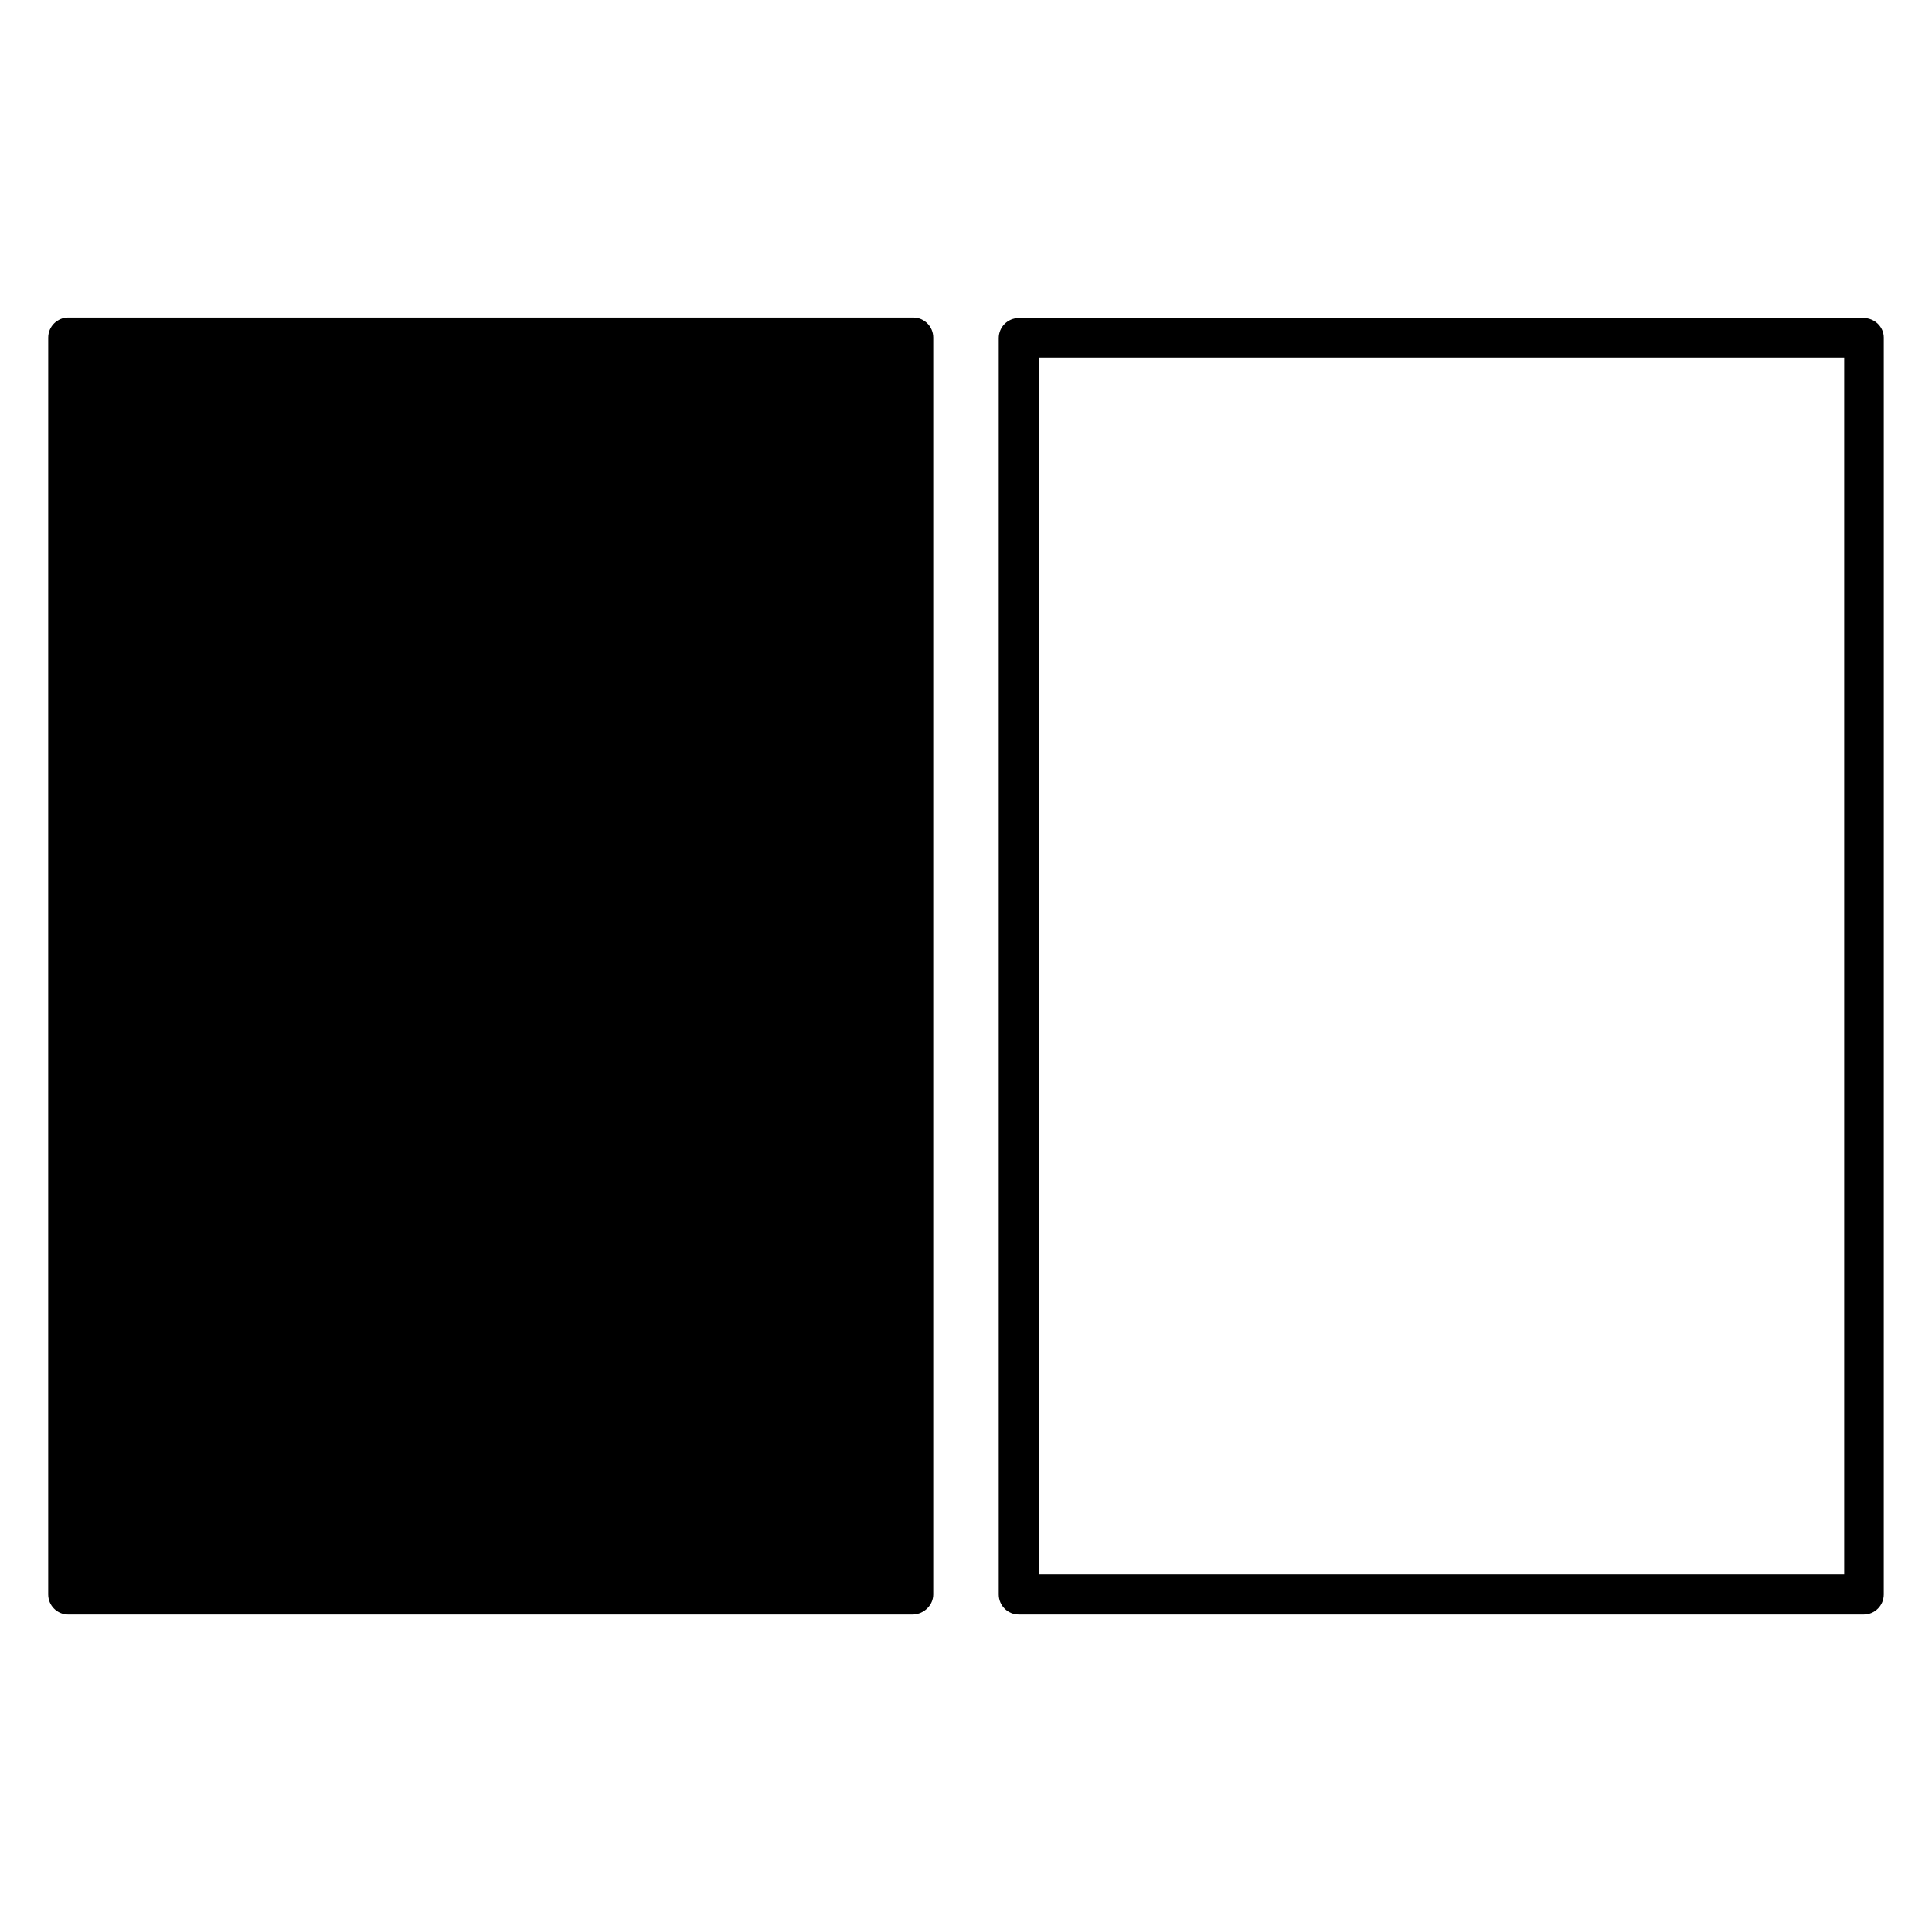
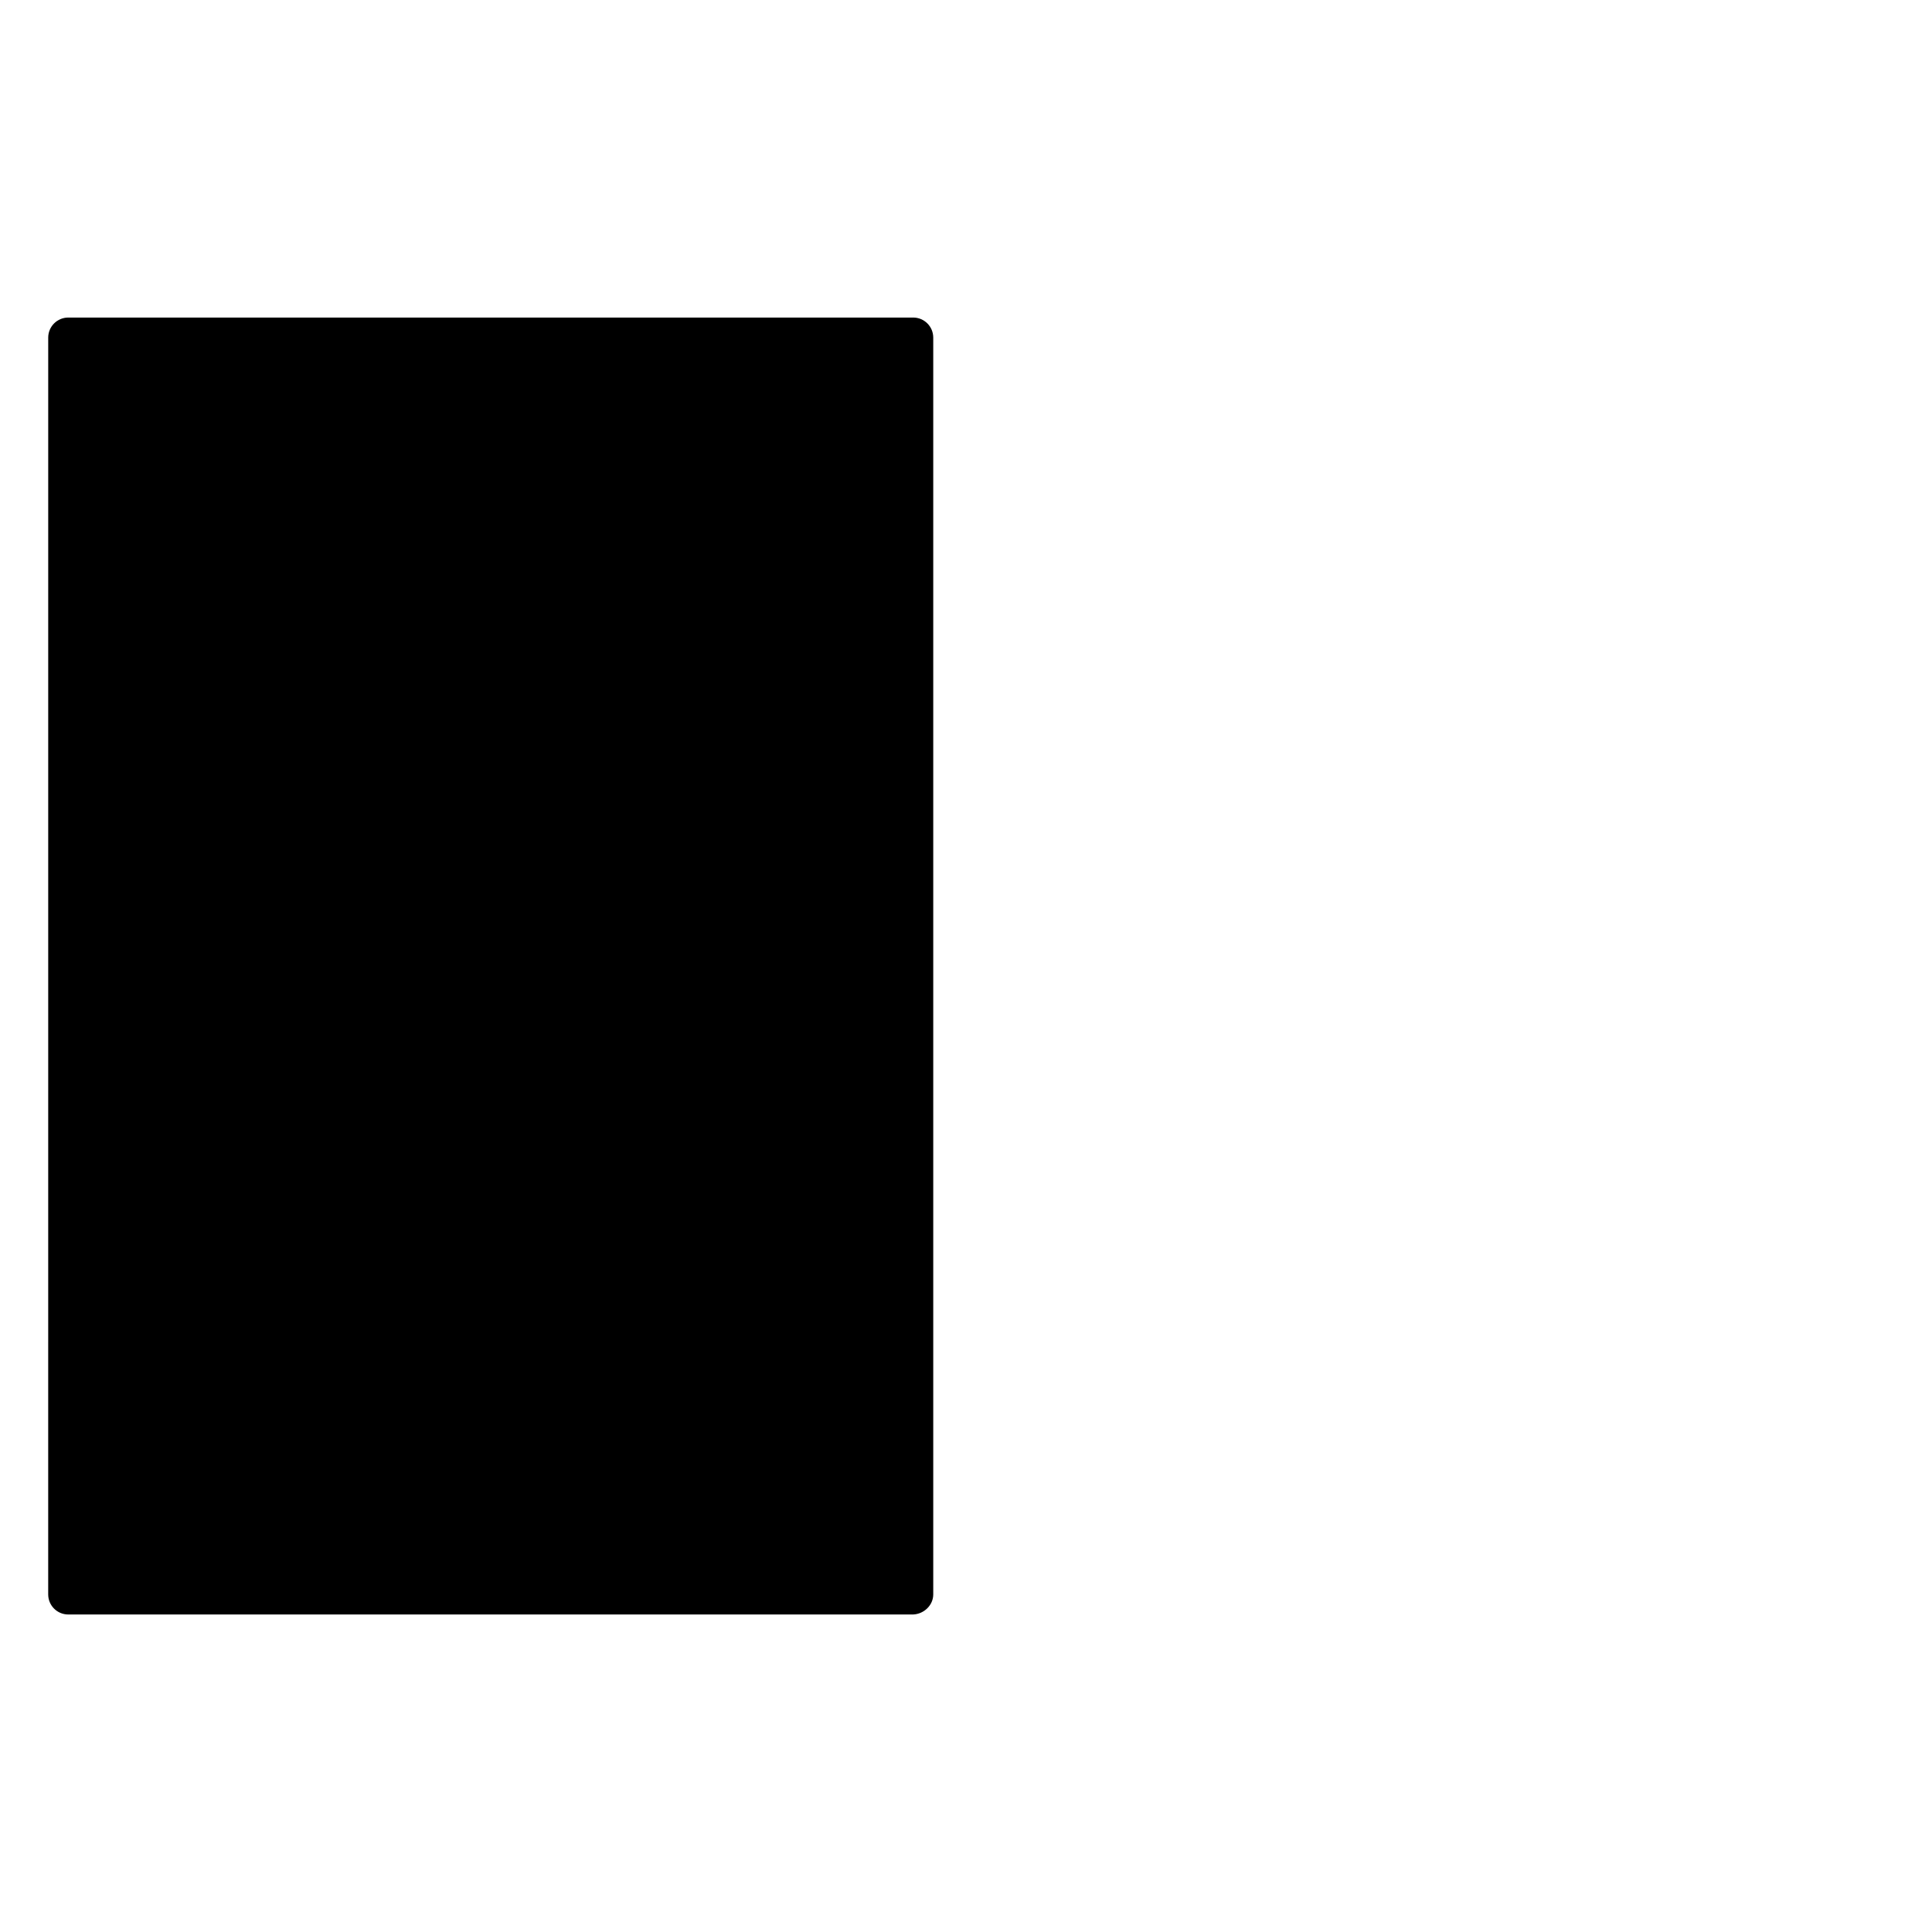
<svg xmlns="http://www.w3.org/2000/svg" fill="#000000" width="800px" height="800px" version="1.1" viewBox="144 144 512 512">
  <g>
    <path d="m391.32 566.54v-333.07c0-2.938-2.379-5.316-5.316-5.316h-223.91c-2.938 0-5.316 2.379-5.316 5.316l-0.004 333.07c0 2.938 2.379 5.316 5.316 5.316h223.91c2.941-0.137 5.32-2.516 5.32-5.316z" />
-     <path d="m637.91 228.29h-223.92c-2.938 0-5.316 2.379-5.316 5.316v332.93c0 2.938 2.379 5.316 5.316 5.316h223.91c2.938 0 5.316-2.379 5.316-5.316l0.004-333.07c0-2.797-2.379-5.176-5.316-5.176zm-5.18 332.93h-213.42v-322.44h213.42z" />
  </g>
</svg>